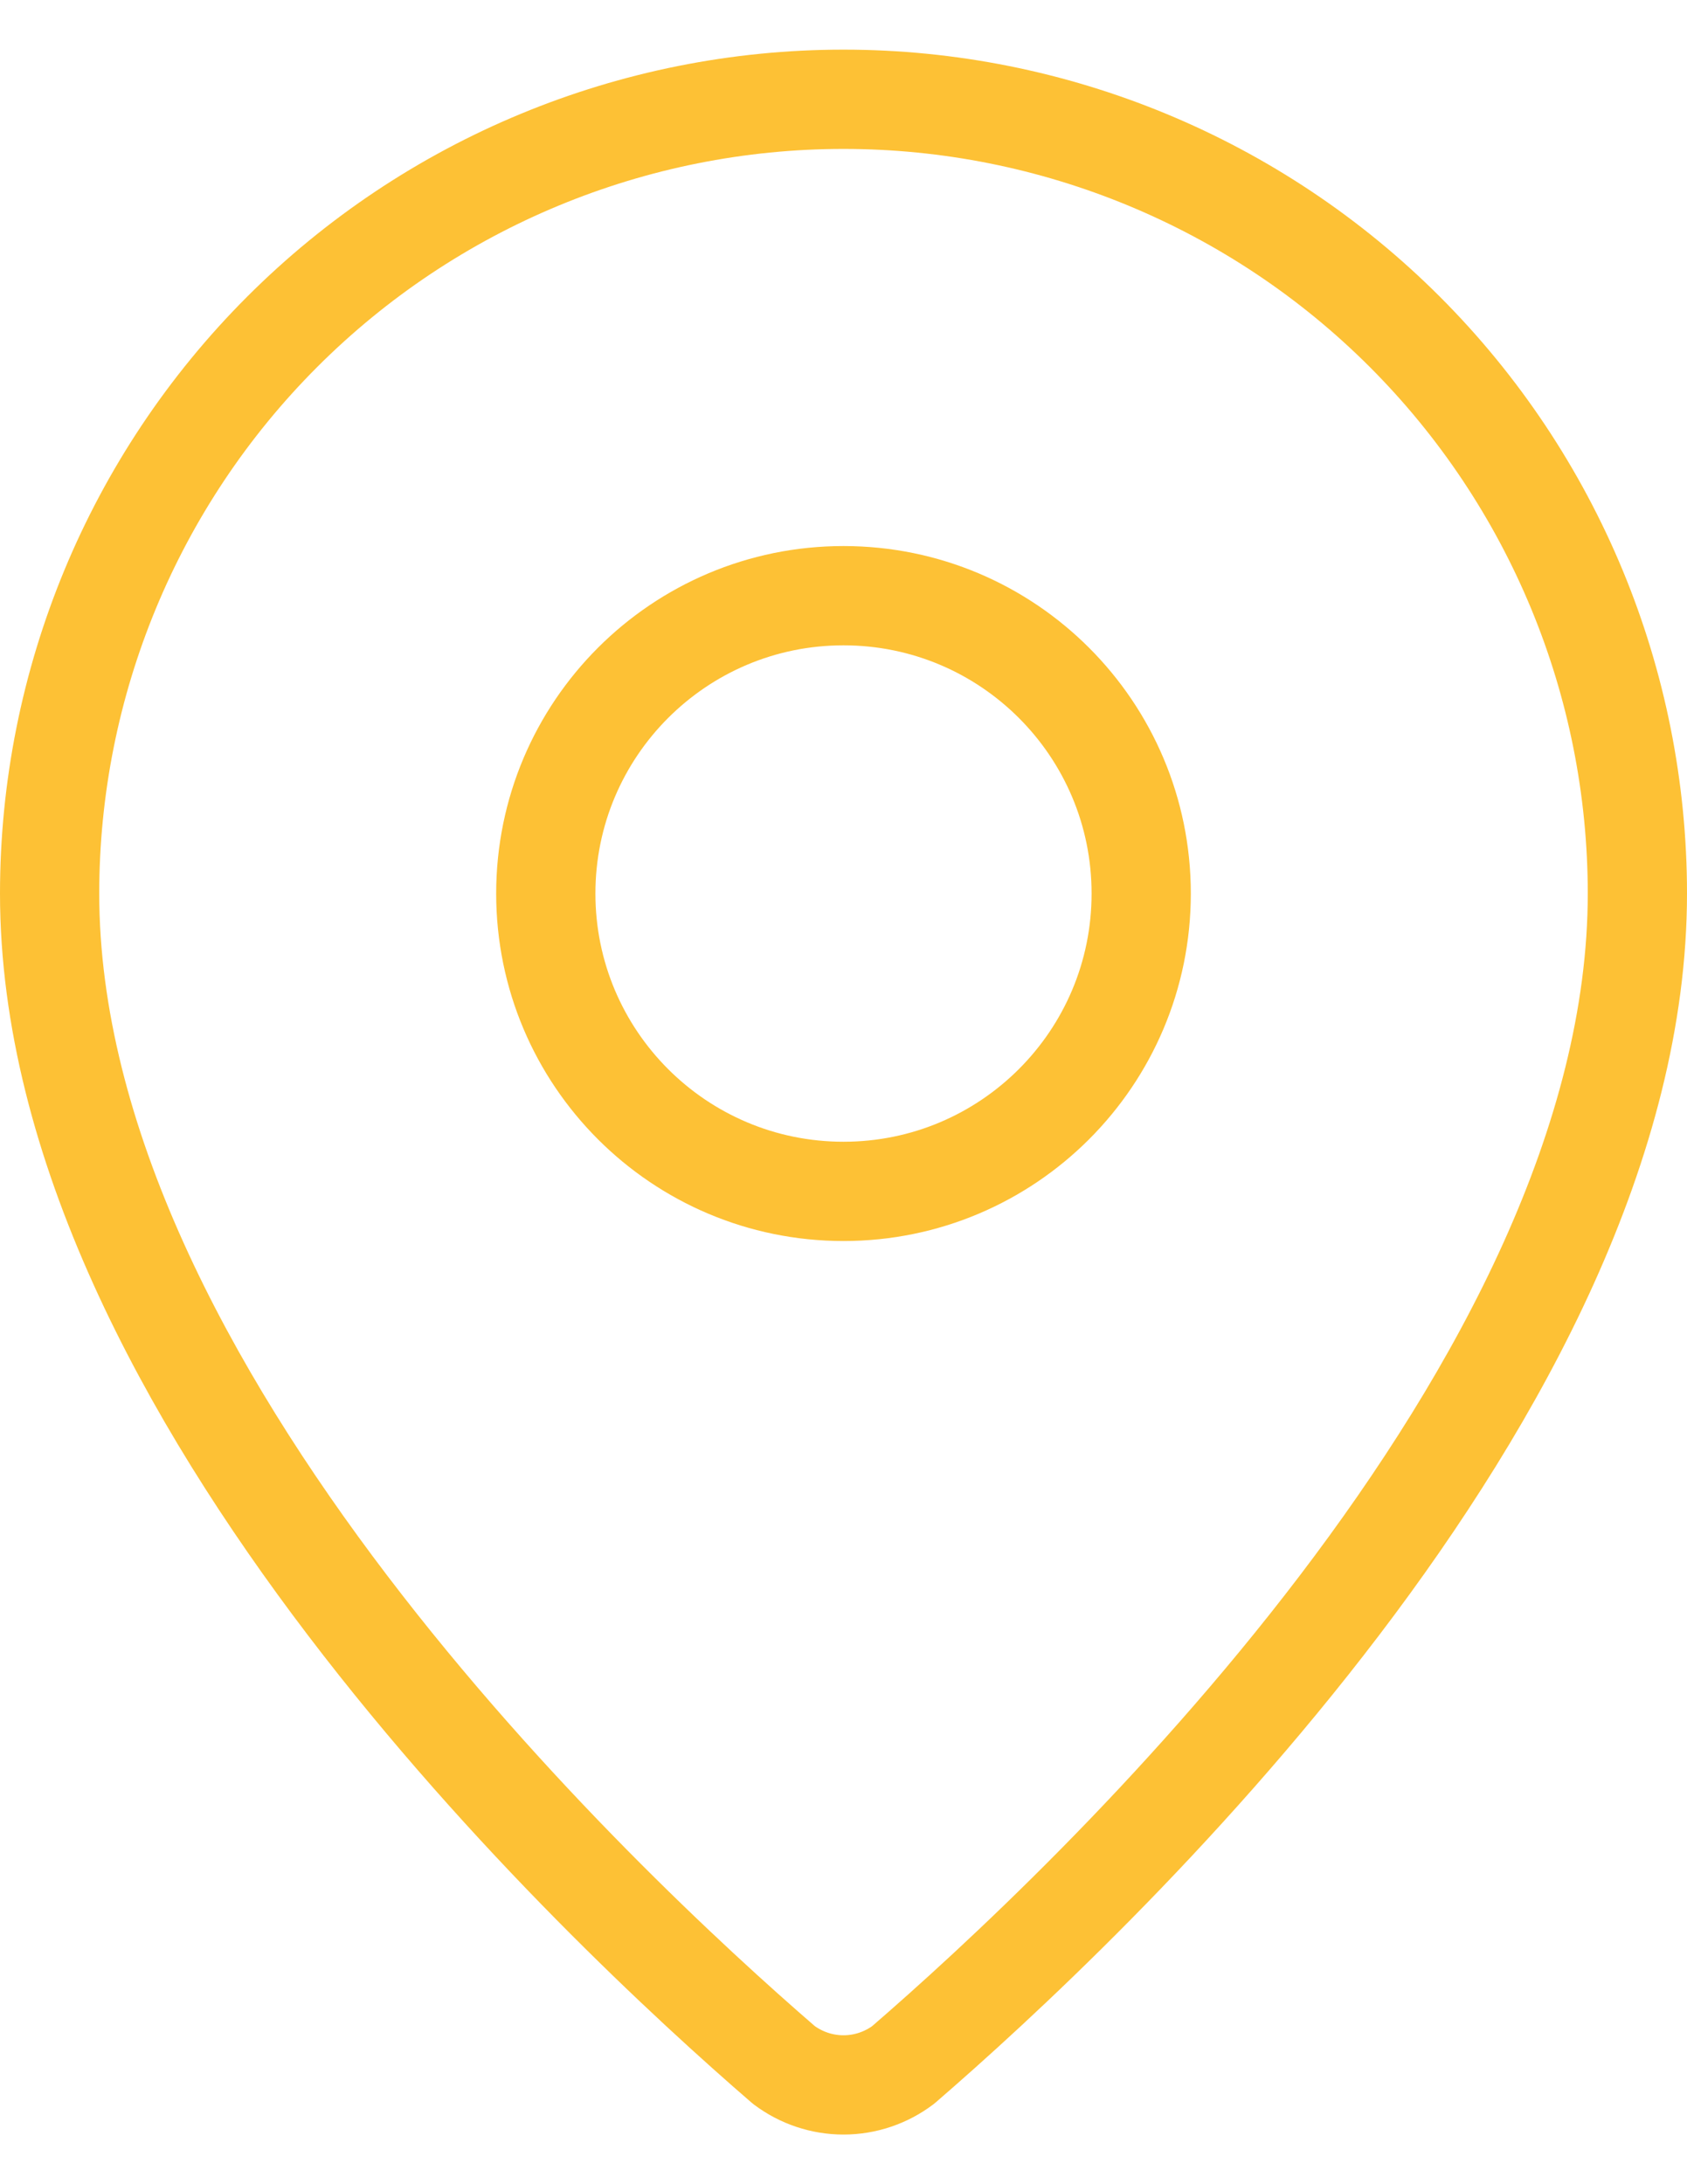
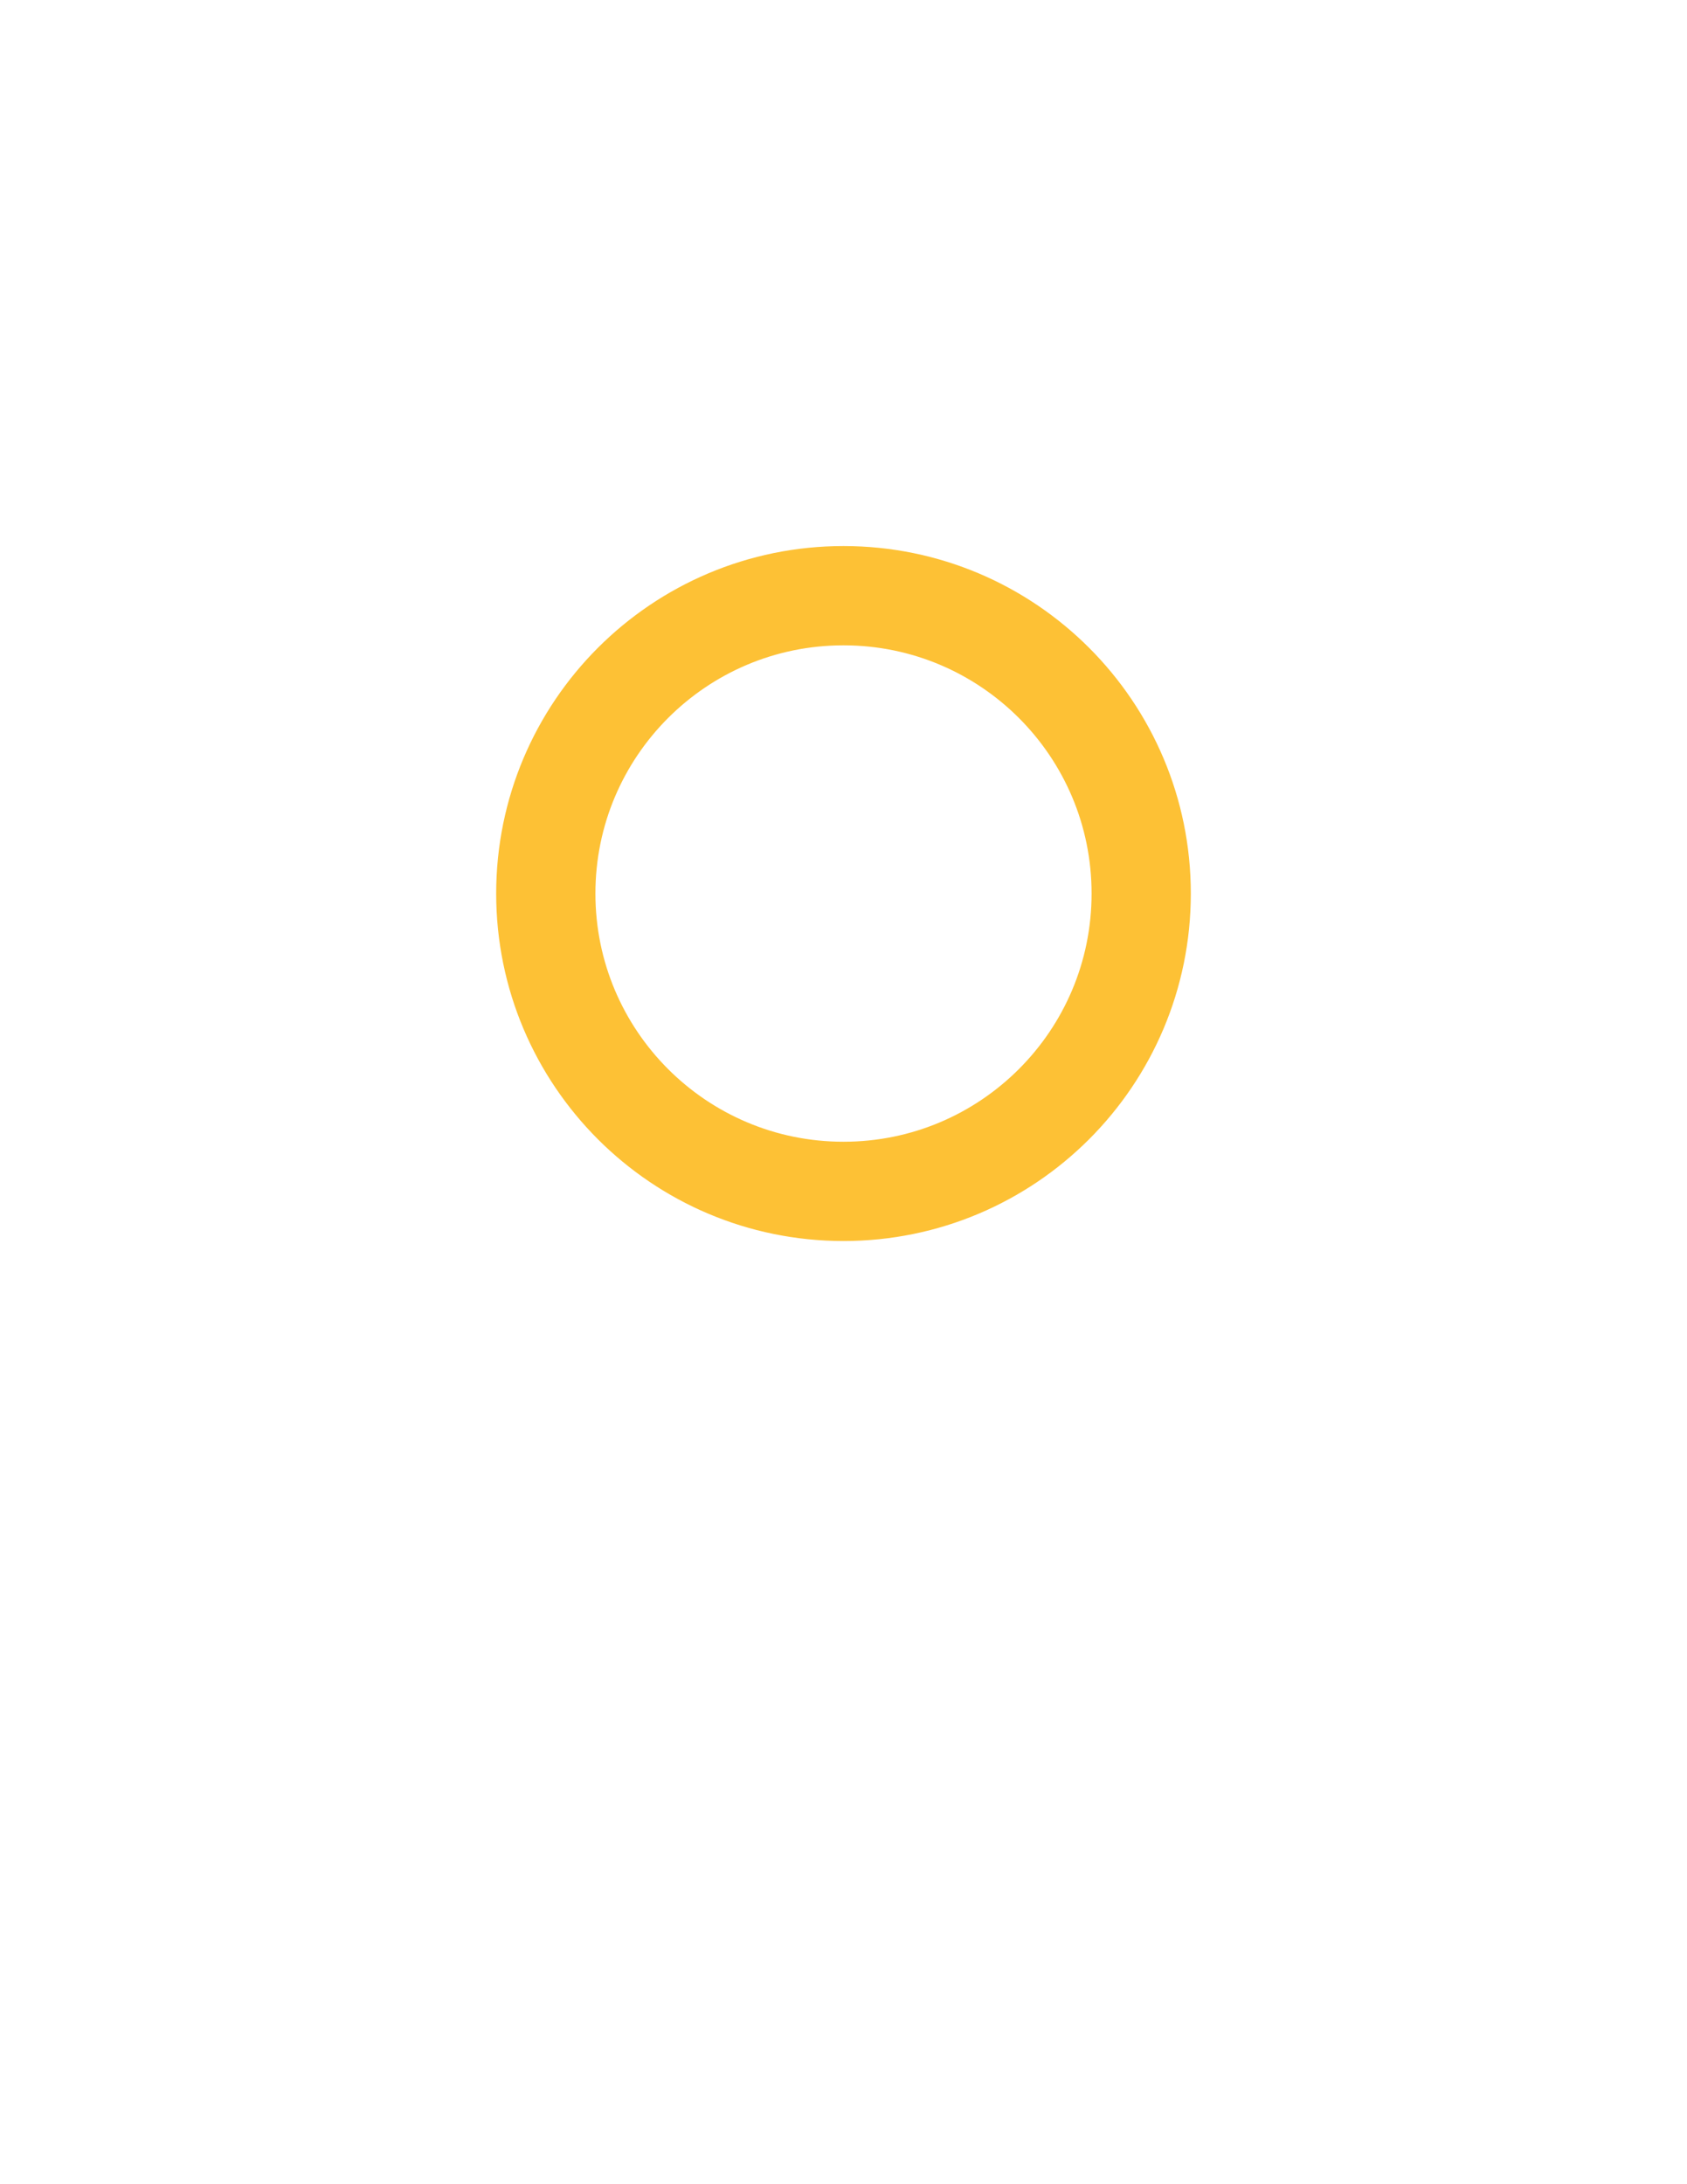
<svg xmlns="http://www.w3.org/2000/svg" width="17" height="22" viewBox="0 0 17 22" fill="none">
-   <path d="M16.5 9C16.5 13.993 10.961 19.193 9.101 20.799C8.928 20.929 8.717 21 8.5 21C8.283 21 8.072 20.929 7.899 20.799C6.039 19.193 0.5 13.993 0.5 9C0.5 6.878 1.343 4.843 2.843 3.343C4.343 1.843 6.378 1 8.5 1C10.622 1 12.657 1.843 14.157 3.343C15.657 4.843 16.5 6.878 16.5 9Z" stroke="#FDC135" stroke-linecap="round" stroke-linejoin="round" />
-   <path d="M8.5 12C10.157 12 11.5 10.657 11.5 9C11.5 7.343 10.157 6 8.5 6C6.843 6 5.5 7.343 5.5 9C5.5 10.657 6.843 12 8.5 12Z" stroke="#FDC135" stroke-linecap="round" stroke-linejoin="round" />
+   <path d="M8.5 12C10.157 12 11.5 10.657 11.5 9C11.5 7.343 10.157 6 8.5 6C6.843 6 5.5 7.343 5.5 9C5.5 10.657 6.843 12 8.5 12" stroke="#FDC135" stroke-linecap="round" stroke-linejoin="round" />
</svg>